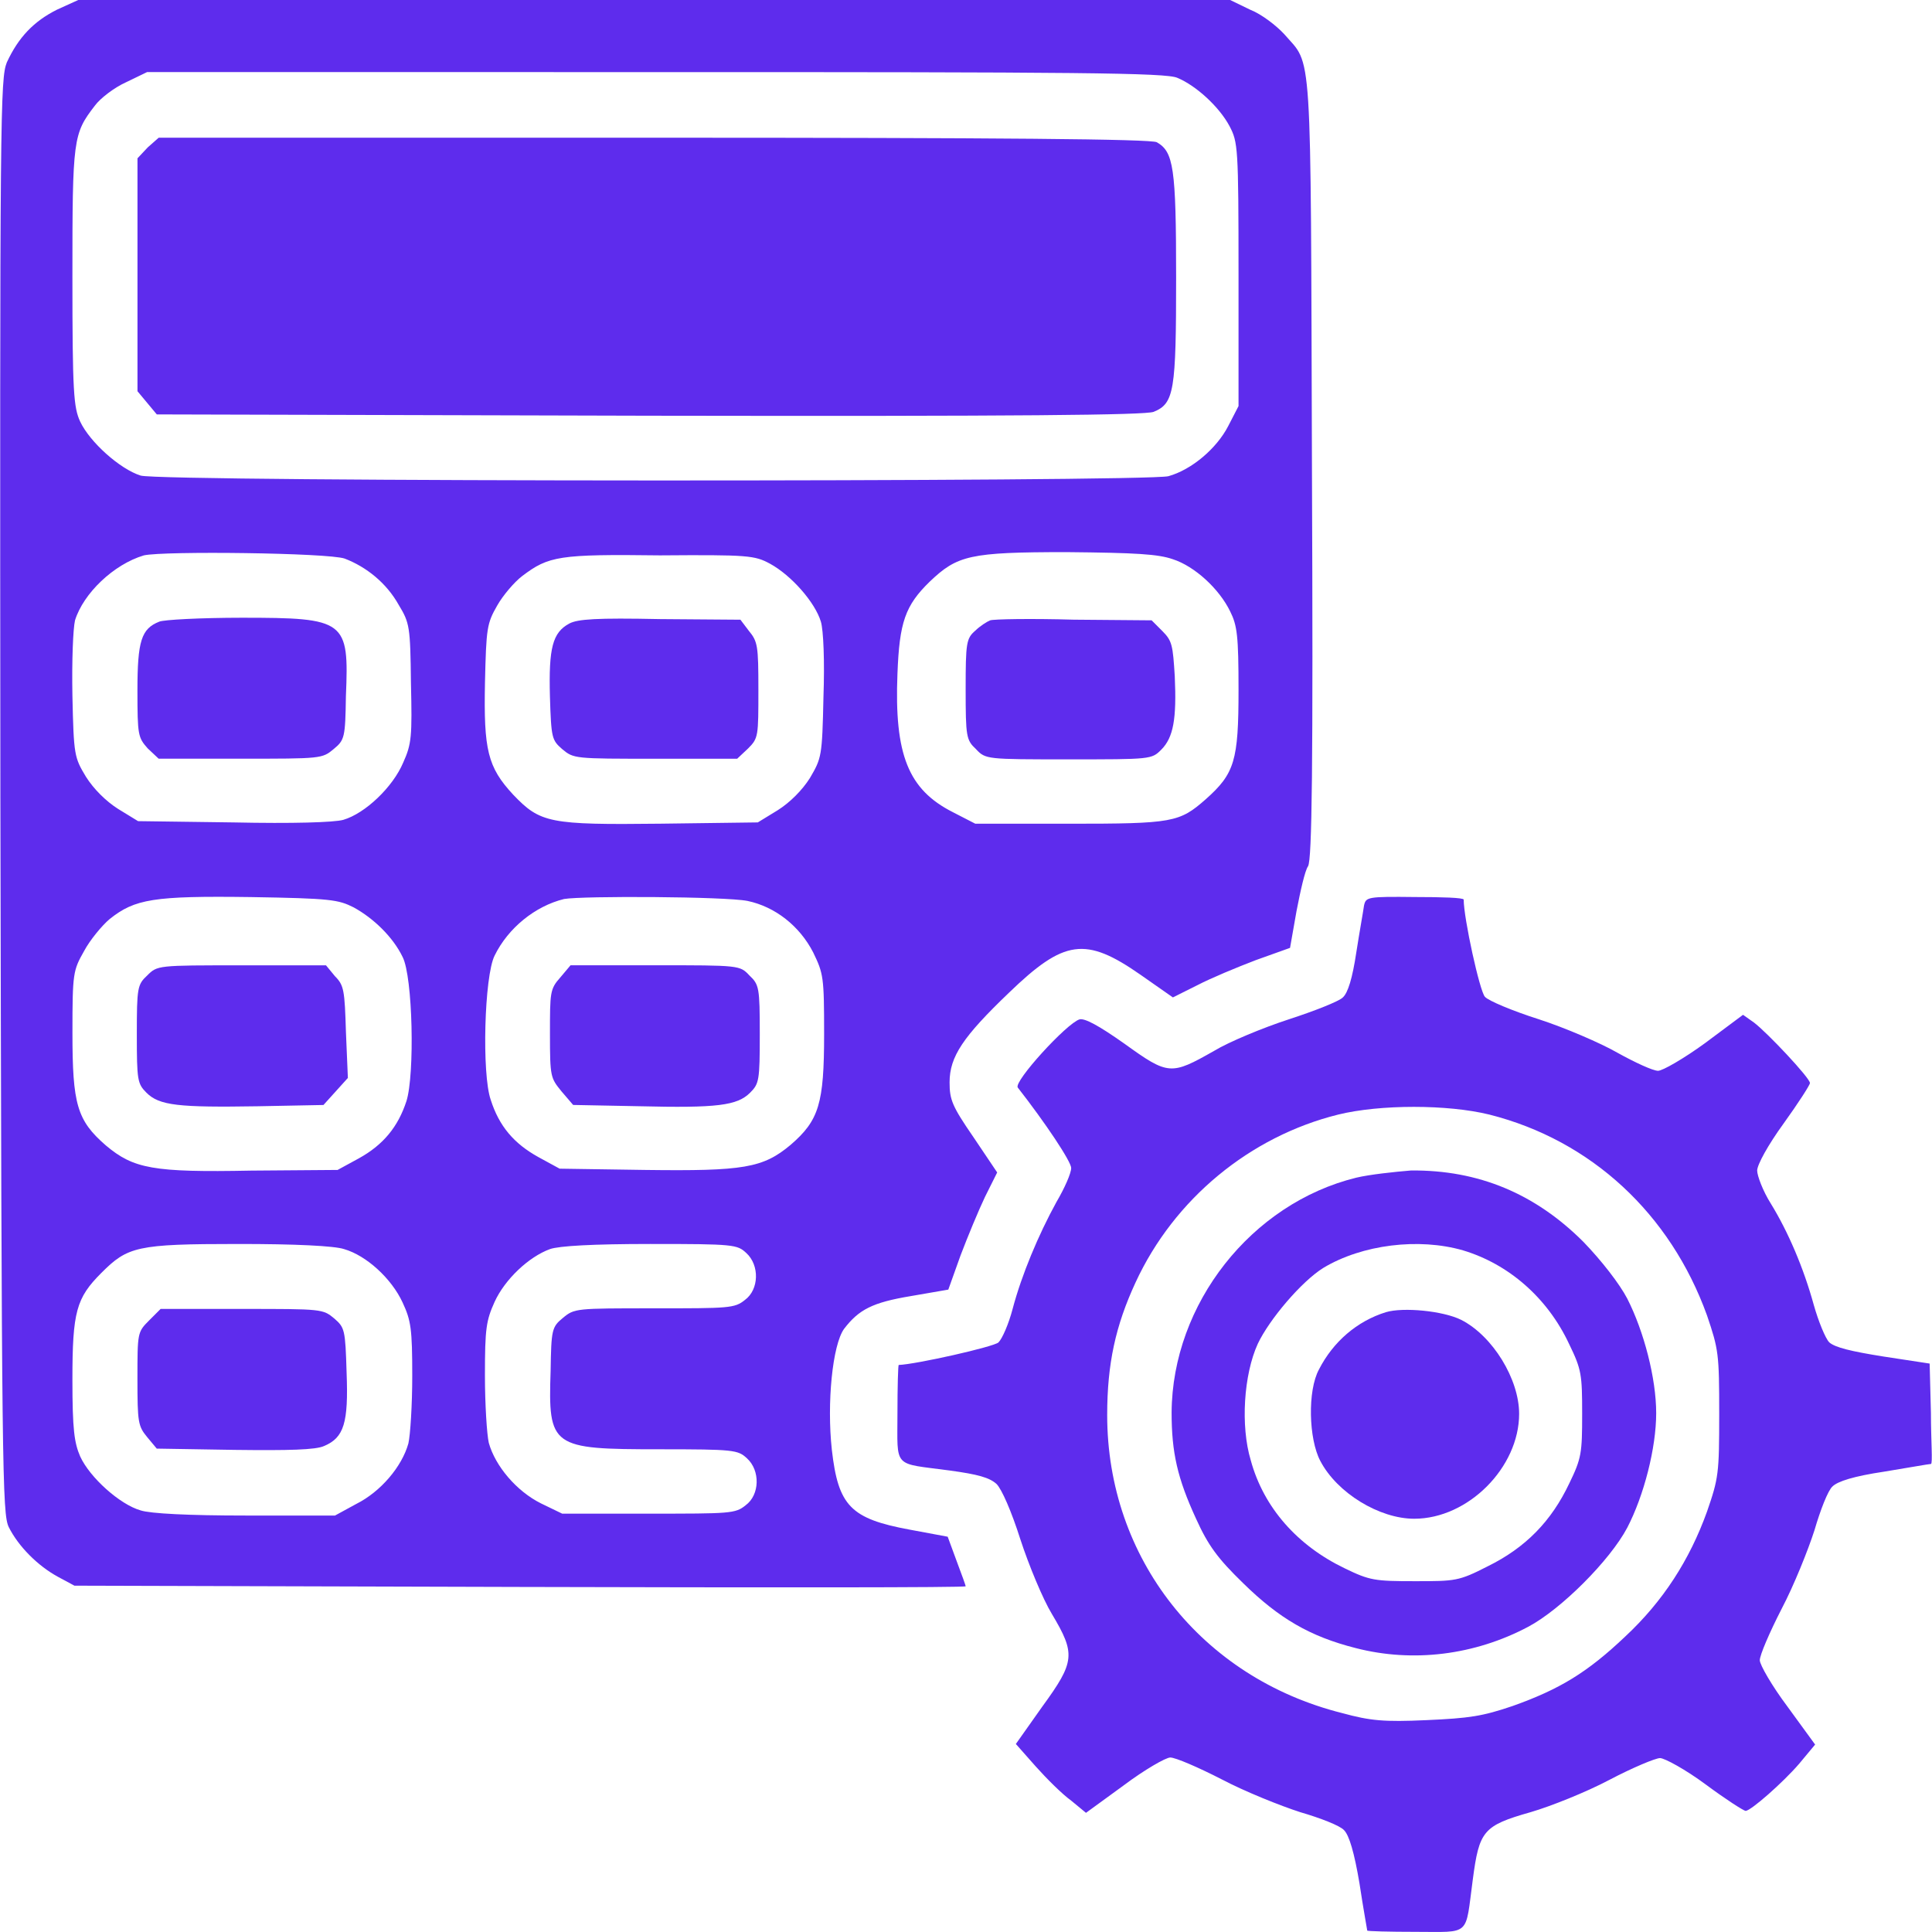
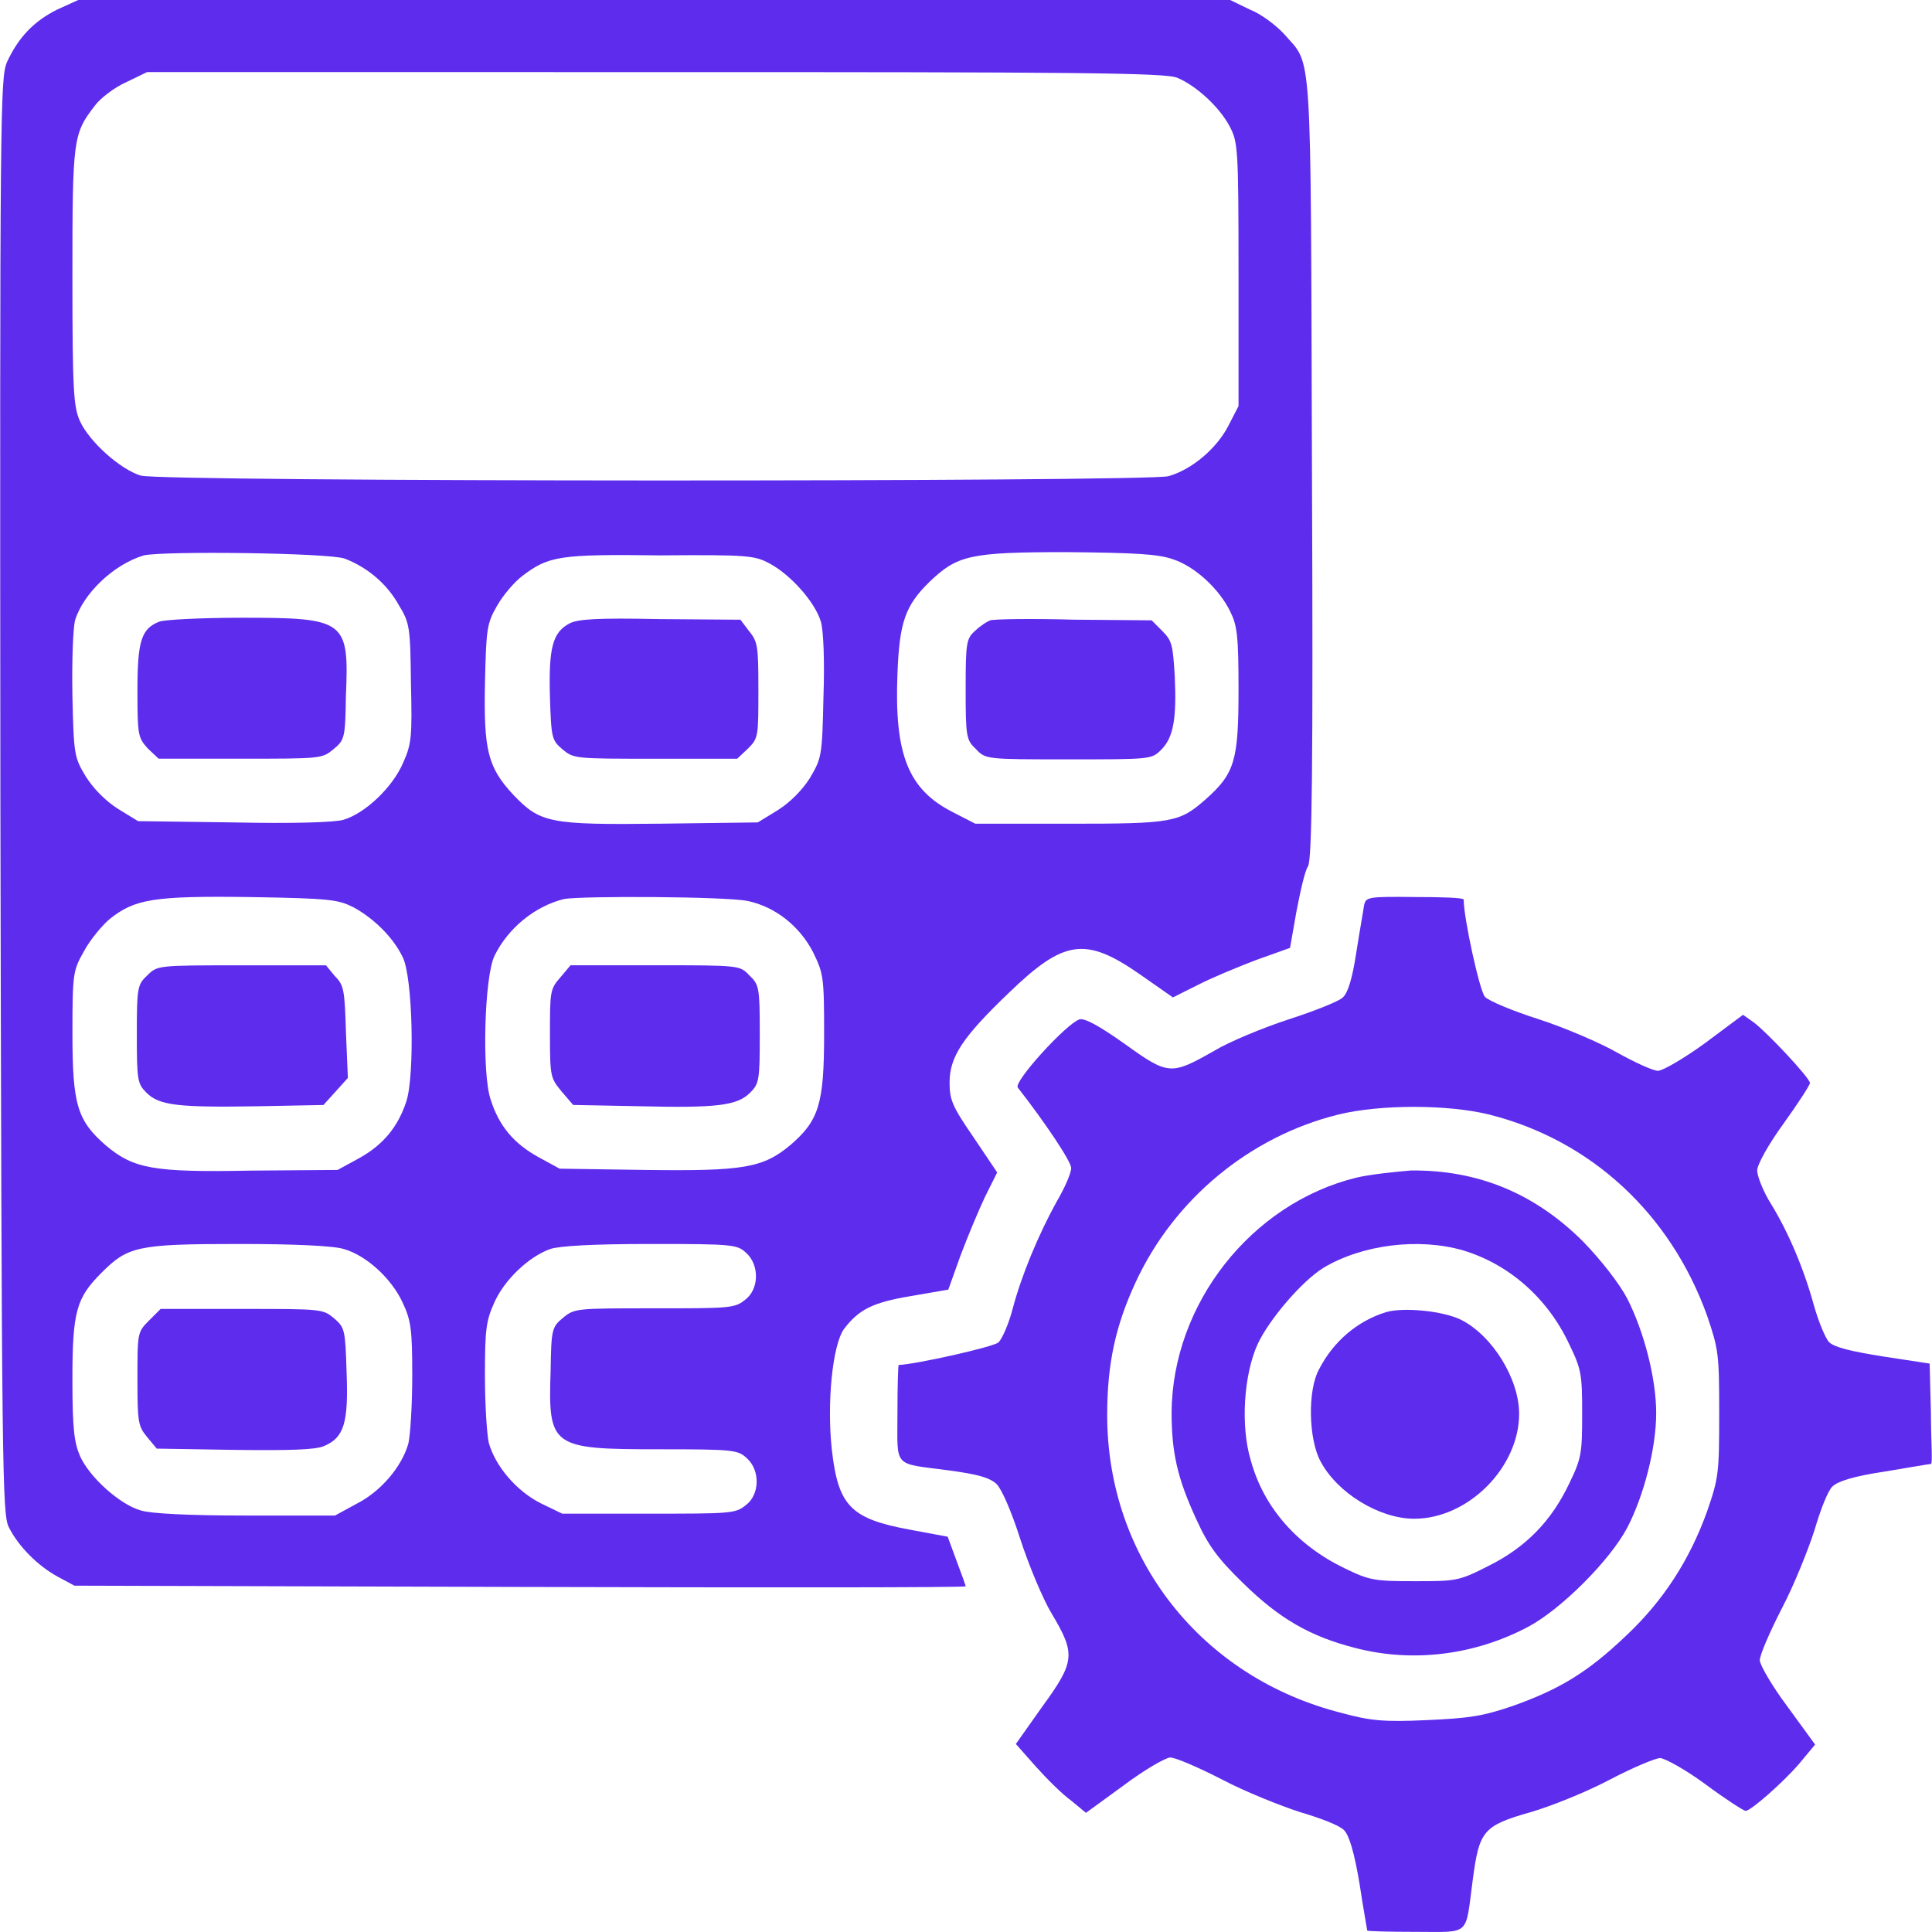
<svg xmlns="http://www.w3.org/2000/svg" version="1.1" id="Layer_1" x="0px" y="0px" width="50px" height="50px" viewBox="-10 -10 50 50" enable-background="new -10 -10 50 50" xml:space="preserve">
  <g>
    <path fill="#5E2CED" d="M-8.525-9.75c-0.6,0.3-0.999,0.716-1.299,1.366C-9.99-7.951-10.007-7.252-9.99,10.602   c0.033,17.604,0.05,18.57,0.217,18.92c0.25,0.5,0.749,0.999,1.266,1.282l0.433,0.233L3.45,31.07   c6.345,0.017,11.542,0.017,11.542-0.017c0-0.017-0.1-0.3-0.233-0.65l-0.233-0.633l-0.983-0.183   c-1.532-0.283-1.849-0.616-2.015-2.065c-0.133-1.216,0.017-2.715,0.316-3.131c0.383-0.5,0.733-0.683,1.732-0.849l0.966-0.167   l0.316-0.883c0.183-0.483,0.466-1.166,0.633-1.516l0.316-0.633l-0.616-0.916c-0.55-0.799-0.616-0.966-0.616-1.416   c0-0.666,0.35-1.182,1.532-2.315c1.432-1.382,1.982-1.466,3.414-0.466l0.833,0.583l0.633-0.316c0.35-0.183,1.033-0.466,1.516-0.65   l0.883-0.316l0.167-0.949c0.1-0.516,0.217-1.049,0.3-1.166c0.1-0.183,0.133-2.482,0.1-10.309   C23.918-9.051,23.968-8.268,23.235-9.117c-0.2-0.217-0.583-0.516-0.883-0.633L21.836-10H6.914H-7.975L-8.525-9.75z M20.471-7.985   c0.483,0.2,1.083,0.749,1.349,1.249c0.217,0.416,0.233,0.533,0.233,3.831v3.414l-0.266,0.516c-0.3,0.583-0.949,1.133-1.549,1.299   C19.655,2.474-5.827,2.474-6.36,2.308s-1.316-0.866-1.566-1.399c-0.167-0.366-0.2-0.733-0.2-3.747c0-3.581,0.017-3.697,0.583-4.43   c0.133-0.183,0.5-0.466,0.799-0.6l0.55-0.266H6.964C17.889-8.135,20.188-8.118,20.471-7.985z M-1.08,4.456   c0.566,0.217,1.083,0.633,1.399,1.199c0.283,0.466,0.3,0.566,0.316,2.015c0.033,1.399,0.017,1.582-0.2,2.065   c-0.266,0.633-0.983,1.316-1.549,1.482c-0.233,0.067-1.316,0.1-2.848,0.067l-2.465-0.033l-0.516-0.316   c-0.316-0.2-0.633-0.516-0.833-0.833c-0.3-0.5-0.316-0.55-0.35-2.098c-0.017-0.916,0.017-1.732,0.067-1.949   c0.217-0.699,0.999-1.449,1.782-1.682C-5.76,4.256-1.513,4.306-1.08,4.456z M9.928,4.589c0.55,0.3,1.166,0.999,1.316,1.499   c0.067,0.217,0.1,1.033,0.067,1.949c-0.033,1.549-0.05,1.582-0.35,2.098c-0.2,0.316-0.516,0.633-0.833,0.833l-0.516,0.316   l-2.515,0.033c-2.881,0.033-3.114-0.017-3.814-0.749C2.617,9.852,2.517,9.403,2.551,7.67C2.584,6.255,2.6,6.138,2.867,5.672   c0.15-0.266,0.45-0.616,0.65-0.766C4.199,4.39,4.466,4.34,7.081,4.373C9.362,4.356,9.529,4.373,9.928,4.589z M20.354,4.473   c0.566,0.183,1.199,0.766,1.482,1.349c0.183,0.366,0.217,0.633,0.217,2.032c0,1.832-0.1,2.165-0.849,2.831   c-0.683,0.6-0.849,0.633-3.531,0.633h-2.432l-0.583-0.3c-1.149-0.583-1.516-1.482-1.432-3.581c0.05-1.332,0.2-1.765,0.833-2.382   c0.716-0.683,1.033-0.766,3.547-0.766C19.405,4.306,19.971,4.34,20.354,4.473z M-0.847,13.483c0.516,0.283,1.016,0.766,1.266,1.282   c0.266,0.516,0.316,3.048,0.1,3.731c-0.217,0.666-0.6,1.133-1.232,1.482l-0.55,0.3l-2.232,0.017c-2.548,0.05-3.048-0.05-3.764-0.65   c-0.749-0.65-0.866-1.066-0.866-2.915c0-1.549,0.017-1.615,0.3-2.115c0.15-0.283,0.466-0.666,0.666-0.833   c0.65-0.516,1.133-0.6,3.647-0.566C-1.43,13.25-1.247,13.283-0.847,13.483z M9.346,13.316c0.716,0.15,1.349,0.65,1.699,1.332   c0.266,0.55,0.283,0.633,0.283,2.115c0,1.799-0.133,2.232-0.866,2.865c-0.716,0.6-1.216,0.683-3.764,0.65l-2.215-0.033l-0.55-0.3   C3.3,19.595,2.917,19.145,2.7,18.463c-0.233-0.666-0.167-3.198,0.1-3.731c0.35-0.716,1.049-1.282,1.799-1.466   C5.082,13.183,8.763,13.2,9.346,13.316z M-1.097,22.326c0.583,0.167,1.232,0.766,1.516,1.382c0.217,0.466,0.25,0.683,0.25,1.899   c0,0.749-0.05,1.532-0.1,1.749c-0.167,0.6-0.716,1.249-1.349,1.566l-0.55,0.3h-2.315c-1.466,0-2.465-0.05-2.715-0.133   c-0.533-0.15-1.316-0.849-1.566-1.399c-0.15-0.35-0.2-0.683-0.2-1.982c0-1.765,0.1-2.115,0.749-2.765   c0.683-0.683,0.916-0.749,3.531-0.749C-2.363,22.193-1.347,22.243-1.097,22.326z M9.312,22.426c0.35,0.316,0.333,0.949-0.033,1.216   c-0.266,0.217-0.416,0.217-2.348,0.217c-2.032,0-2.065,0-2.365,0.25c-0.283,0.233-0.3,0.3-0.316,1.366   c-0.067,1.982,0.017,2.032,2.815,2.032c1.932,0,2.032,0.017,2.265,0.233c0.35,0.316,0.333,0.949-0.033,1.216   c-0.266,0.217-0.4,0.217-2.498,0.217H4.549l-0.55-0.266c-0.633-0.316-1.182-0.966-1.349-1.566c-0.05-0.217-0.1-0.999-0.1-1.749   c0-1.216,0.033-1.416,0.25-1.899c0.266-0.583,0.883-1.166,1.432-1.366c0.233-0.083,1.116-0.133,2.598-0.133   C8.996,22.193,9.079,22.21,9.312,22.426z" />
-     <path fill="#5E2CED" d="M-6.176-6.186l-0.266,0.283v3.014v3.014l0.25,0.3l0.25,0.3L6.814,0.759   c9.643,0.017,12.807-0.017,13.041-0.1c0.533-0.217,0.583-0.533,0.583-3.481c0-2.848-0.067-3.248-0.5-3.497   c-0.15-0.083-4.047-0.117-13.024-0.117H-5.893L-6.176-6.186z" />
    <path fill="#5E2CED" d="M-5.877,6.088c-0.466,0.183-0.566,0.5-0.566,1.782c0,1.166,0.017,1.216,0.266,1.499l0.283,0.266h2.115   c2.098,0,2.115,0,2.415-0.25c0.283-0.233,0.3-0.3,0.316-1.366c0.083-1.965,0-2.032-2.698-2.032   C-4.811,5.988-5.76,6.038-5.877,6.088z" />
    <path fill="#5E2CED" d="M4.732,6.138c-0.433,0.233-0.533,0.633-0.5,1.882c0.033,1.083,0.05,1.133,0.316,1.366   c0.3,0.25,0.316,0.25,2.415,0.25h2.115l0.283-0.266c0.266-0.266,0.266-0.316,0.266-1.516c0-1.149-0.017-1.249-0.25-1.532   L9.162,6.038L7.081,6.022C5.432,5.988,4.949,6.022,4.732,6.138z" />
    <path fill="#5E2CED" d="M15.624,6.055c-0.083,0.033-0.266,0.15-0.383,0.266c-0.233,0.2-0.25,0.316-0.25,1.516   c0,1.232,0.017,1.316,0.266,1.549c0.25,0.266,0.266,0.266,2.398,0.266s2.148,0,2.398-0.25c0.316-0.316,0.4-0.799,0.35-1.899   c-0.05-0.799-0.067-0.916-0.316-1.166l-0.283-0.283l-2.015-0.017C16.69,6.005,15.708,6.022,15.624,6.055z" />
    <path fill="#5E2CED" d="M-6.193,15.248c-0.25,0.233-0.266,0.316-0.266,1.516s0.017,1.282,0.25,1.516   c0.333,0.333,0.833,0.383,2.881,0.35l1.699-0.033l0.316-0.35l0.316-0.35l-0.05-1.182c-0.033-1.083-0.05-1.216-0.283-1.449   l-0.233-0.283h-2.182C-5.927,14.982-5.927,14.982-6.193,15.248z" />
    <path fill="#5E2CED" d="M4.499,15.298c-0.266,0.3-0.266,0.383-0.266,1.466c0,1.116,0.017,1.133,0.3,1.482l0.3,0.35l1.699,0.033   c2.032,0.05,2.548-0.017,2.881-0.35c0.233-0.233,0.25-0.316,0.25-1.516s-0.017-1.282-0.266-1.516   c-0.25-0.266-0.25-0.266-2.448-0.266H4.766L4.499,15.298z" />
    <path fill="#5E2CED" d="M-6.143,24.175c-0.3,0.3-0.3,0.316-0.3,1.516c0,1.116,0.017,1.216,0.25,1.499l0.25,0.3l2.015,0.033   c1.399,0.017,2.098,0,2.315-0.1c0.516-0.217,0.633-0.6,0.583-1.899c-0.033-1.116-0.05-1.166-0.316-1.399   c-0.3-0.25-0.316-0.25-2.382-0.25h-2.115L-6.143,24.175z" />
    <path fill="#5E2CED" d="M25.301,13.433c-0.017,0.133-0.117,0.683-0.2,1.216c-0.1,0.666-0.217,1.049-0.35,1.166   c-0.1,0.1-0.733,0.35-1.399,0.566c-0.666,0.217-1.549,0.583-1.932,0.816c-1.116,0.633-1.182,0.633-2.315-0.183   c-0.683-0.483-1.033-0.666-1.166-0.633c-0.333,0.1-1.715,1.615-1.599,1.765c0.716,0.916,1.382,1.915,1.382,2.082   c0,0.133-0.167,0.516-0.383,0.883c-0.466,0.849-0.899,1.882-1.133,2.765c-0.1,0.383-0.266,0.766-0.366,0.866   c-0.133,0.117-2.132,0.566-2.581,0.583c-0.017,0-0.033,0.566-0.033,1.249c0,1.449-0.133,1.282,1.349,1.482   c0.733,0.1,1.033,0.183,1.216,0.35c0.133,0.133,0.383,0.699,0.616,1.432c0.217,0.666,0.583,1.549,0.816,1.932   c0.616,1.033,0.6,1.232-0.25,2.398l-0.683,0.966l0.516,0.583c0.283,0.316,0.683,0.716,0.916,0.883l0.383,0.316l0.983-0.716   c0.533-0.4,1.083-0.716,1.199-0.716c0.133,0,0.716,0.25,1.332,0.566c0.6,0.316,1.516,0.683,2.032,0.849   c0.516,0.15,1.033,0.35,1.133,0.466c0.133,0.133,0.266,0.583,0.4,1.382c0.1,0.666,0.2,1.199,0.2,1.216s0.566,0.033,1.249,0.033   c1.449,0,1.282,0.133,1.482-1.349c0.167-1.266,0.266-1.399,1.499-1.749c0.516-0.15,1.432-0.516,2.032-0.833   c0.6-0.316,1.199-0.566,1.316-0.566s0.666,0.3,1.182,0.683c0.516,0.383,0.983,0.683,1.033,0.683c0.133,0,0.966-0.733,1.382-1.216   l0.416-0.5l-0.716-0.983c-0.4-0.533-0.716-1.083-0.716-1.199c0-0.133,0.25-0.716,0.566-1.332c0.316-0.6,0.683-1.516,0.849-2.032   c0.15-0.516,0.35-1.033,0.466-1.133c0.133-0.133,0.55-0.266,1.332-0.383c0.616-0.1,1.166-0.2,1.216-0.2c0.05,0,0-0.616,0-1.316   l-0.033-1.282l-1.199-0.183c-0.833-0.133-1.249-0.233-1.399-0.366c-0.1-0.1-0.283-0.55-0.4-0.966   c-0.266-0.966-0.666-1.899-1.116-2.631c-0.2-0.316-0.35-0.716-0.35-0.849c0-0.15,0.283-0.666,0.683-1.216   c0.383-0.533,0.683-0.999,0.683-1.049c0-0.133-1.116-1.316-1.449-1.566l-0.283-0.2l-0.983,0.733c-0.55,0.4-1.099,0.716-1.216,0.716   c-0.133,0-0.6-0.217-1.049-0.466c-0.433-0.25-1.366-0.65-2.032-0.866c-0.683-0.217-1.316-0.483-1.399-0.583   c-0.133-0.133-0.55-2.032-0.55-2.515c0-0.05-0.566-0.067-1.249-0.067C25.384,13.2,25.351,13.216,25.301,13.433z M28.548,18.846   c2.631,0.666,4.68,2.565,5.629,5.196c0.3,0.883,0.316,0.999,0.316,2.548s-0.017,1.665-0.316,2.531   c-0.45,1.249-1.133,2.315-2.115,3.231c-0.983,0.933-1.699,1.366-2.915,1.799c-0.783,0.266-1.116,0.316-2.232,0.366   c-1.099,0.05-1.449,0.017-2.182-0.183c-3.647-0.916-6.079-4.014-6.079-7.711c0-1.332,0.217-2.315,0.733-3.431   c0.999-2.165,2.965-3.781,5.246-4.347C25.717,18.579,27.466,18.579,28.548,18.846z" />
    <path fill="#5E2CED" d="M25.101,20.478c-2.715,0.666-4.763,3.264-4.78,6.079c0,1.033,0.15,1.699,0.633,2.748   c0.316,0.699,0.566,1.033,1.216,1.665c0.933,0.916,1.732,1.382,2.915,1.682c1.482,0.383,3.081,0.183,4.463-0.55   c0.849-0.45,2.115-1.715,2.565-2.565c0.433-0.833,0.749-2.065,0.749-2.965c0-0.899-0.316-2.115-0.749-2.965   c-0.2-0.383-0.666-0.983-1.133-1.466c-1.249-1.249-2.715-1.865-4.463-1.849C26.083,20.328,25.45,20.395,25.101,20.478z    M27.865,22.36c1.166,0.35,2.182,1.216,2.748,2.432c0.316,0.65,0.333,0.783,0.333,1.799c0,1.016-0.017,1.149-0.333,1.799   c-0.466,0.983-1.133,1.665-2.115,2.148c-0.749,0.383-0.833,0.383-1.882,0.383c-1.033,0-1.166-0.017-1.815-0.333   c-1.216-0.583-2.098-1.566-2.432-2.798c-0.266-0.883-0.183-2.215,0.183-3.014c0.3-0.633,1.133-1.615,1.699-1.965   C25.251,22.21,26.716,22.027,27.865,22.36z" />
    <path fill="#5E2CED" d="M25.867,23.959c-0.749,0.233-1.366,0.766-1.732,1.482c-0.3,0.55-0.266,1.799,0.033,2.365   c0.433,0.833,1.532,1.499,2.432,1.499c1.399,0,2.715-1.332,2.715-2.715c0-0.899-0.683-2.015-1.499-2.432   C27.349,23.925,26.317,23.825,25.867,23.959z" />
  </g>
</svg>